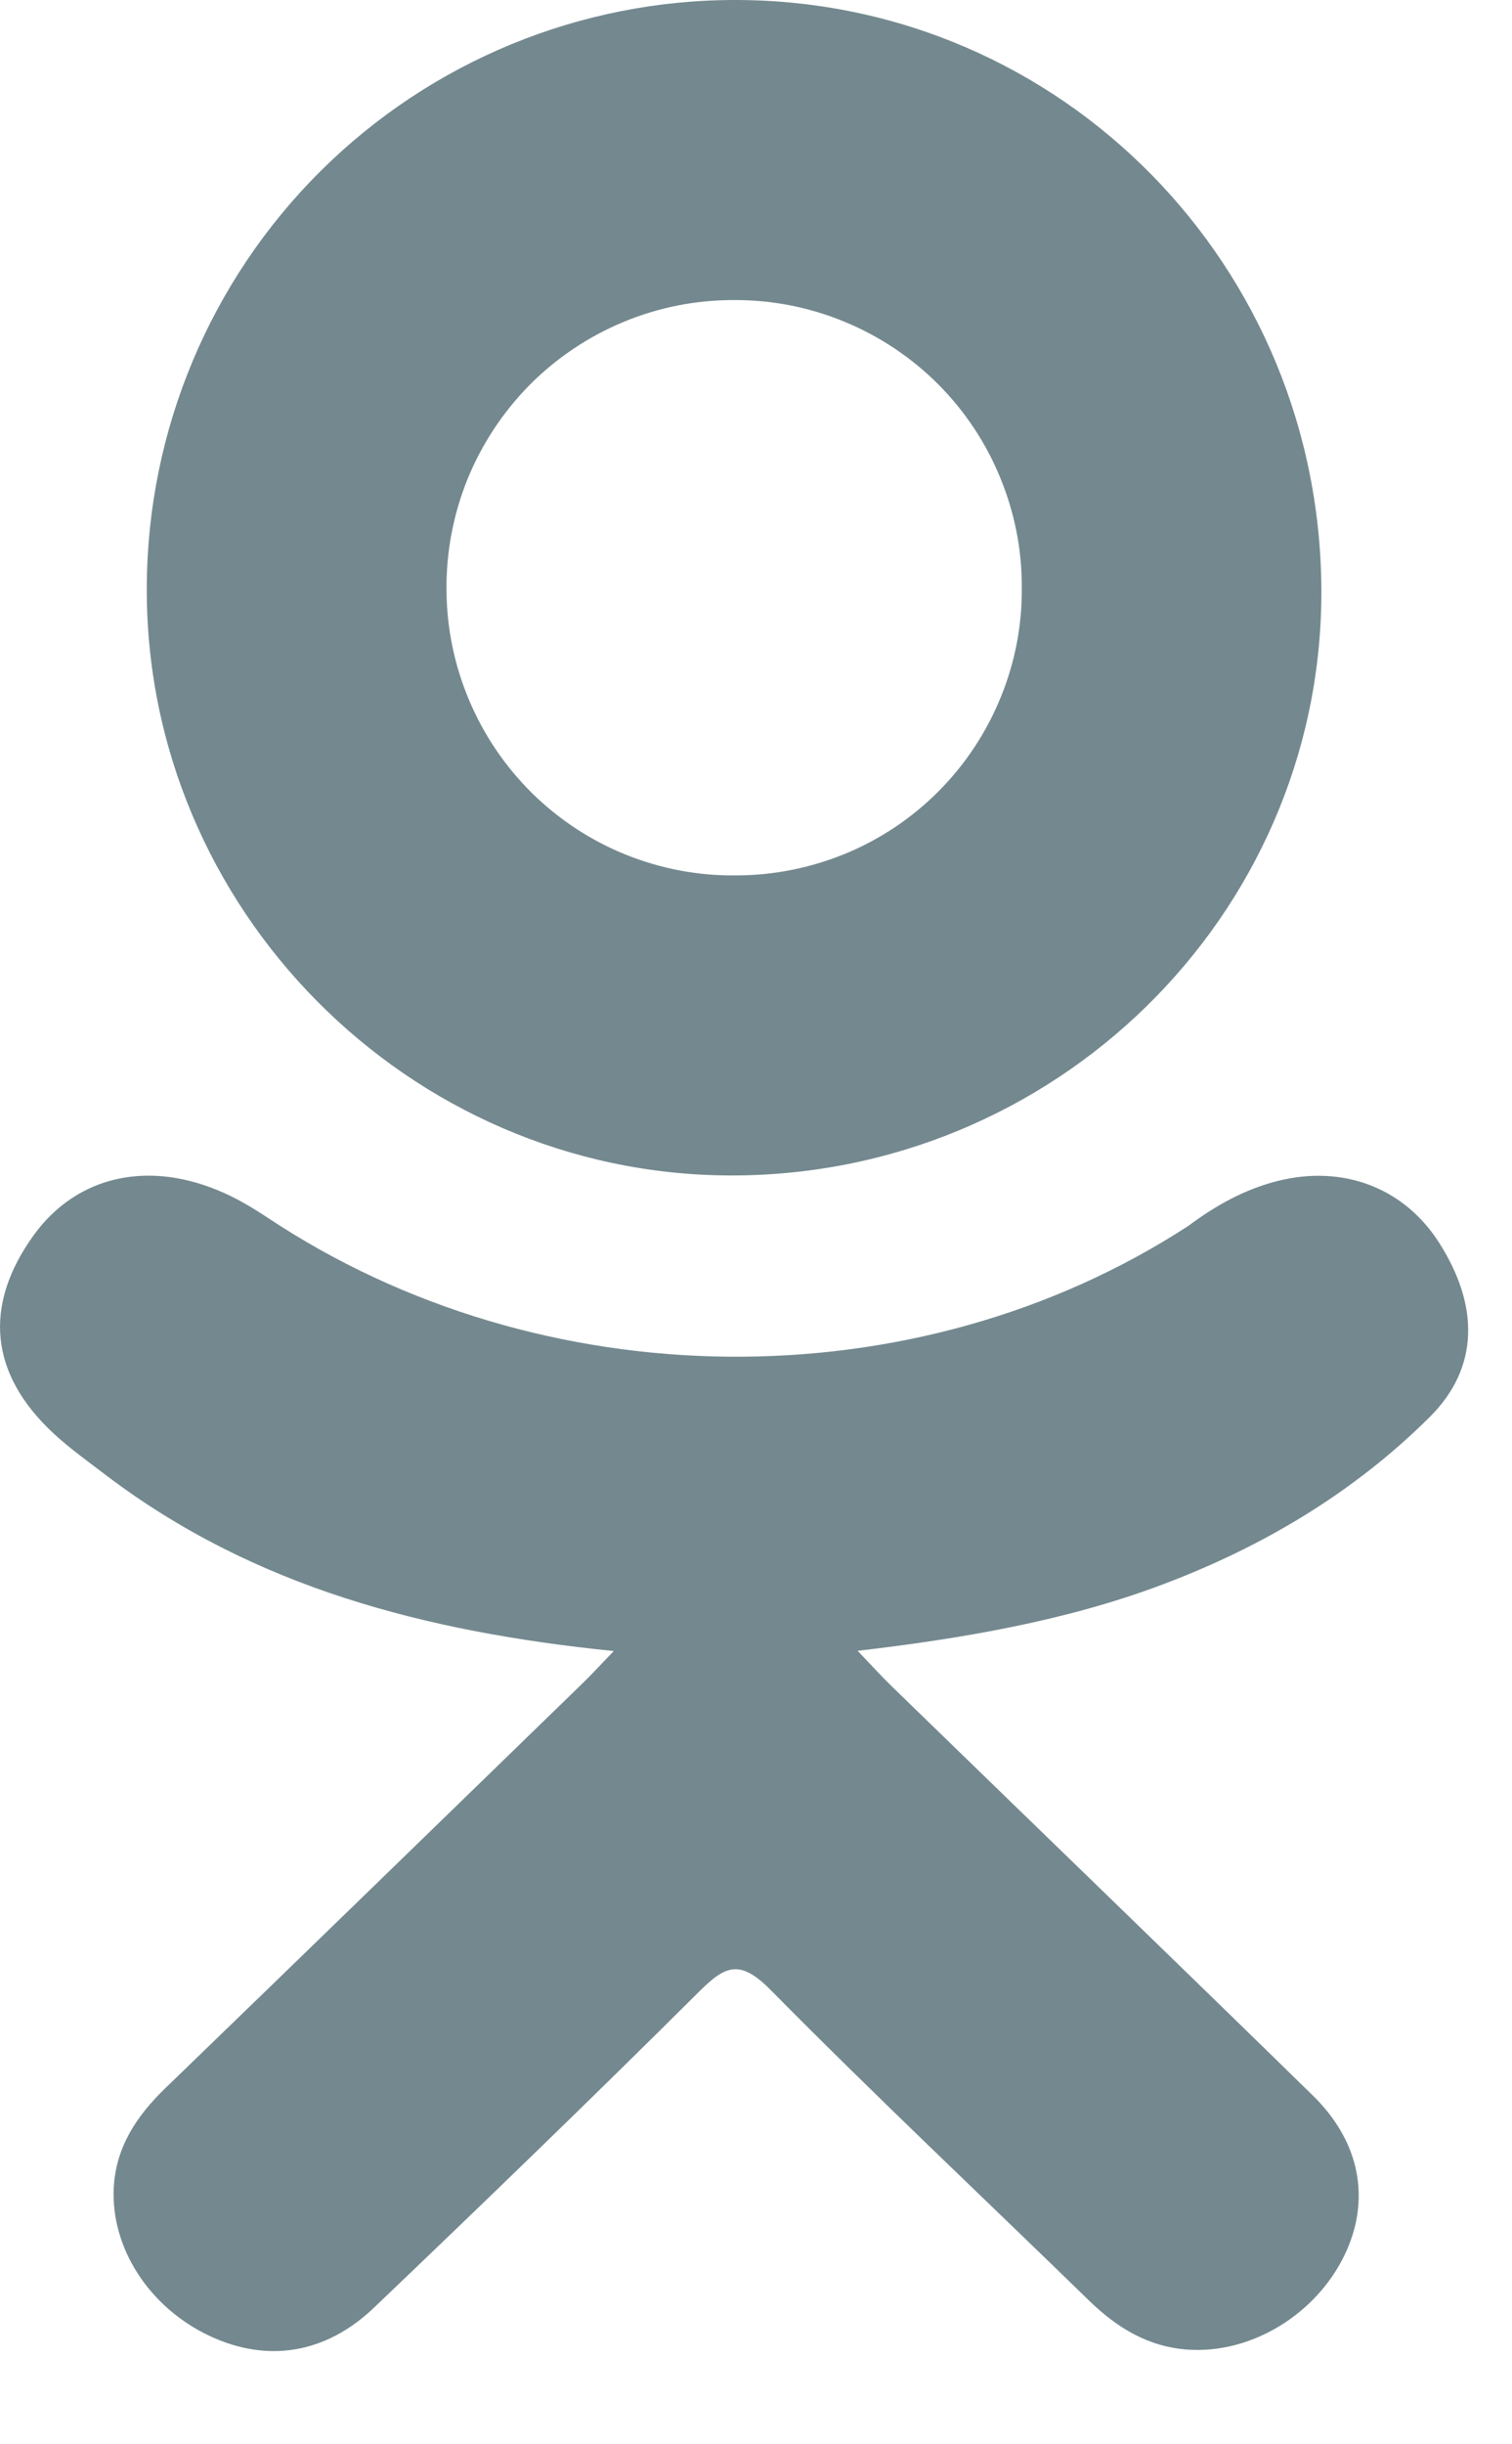
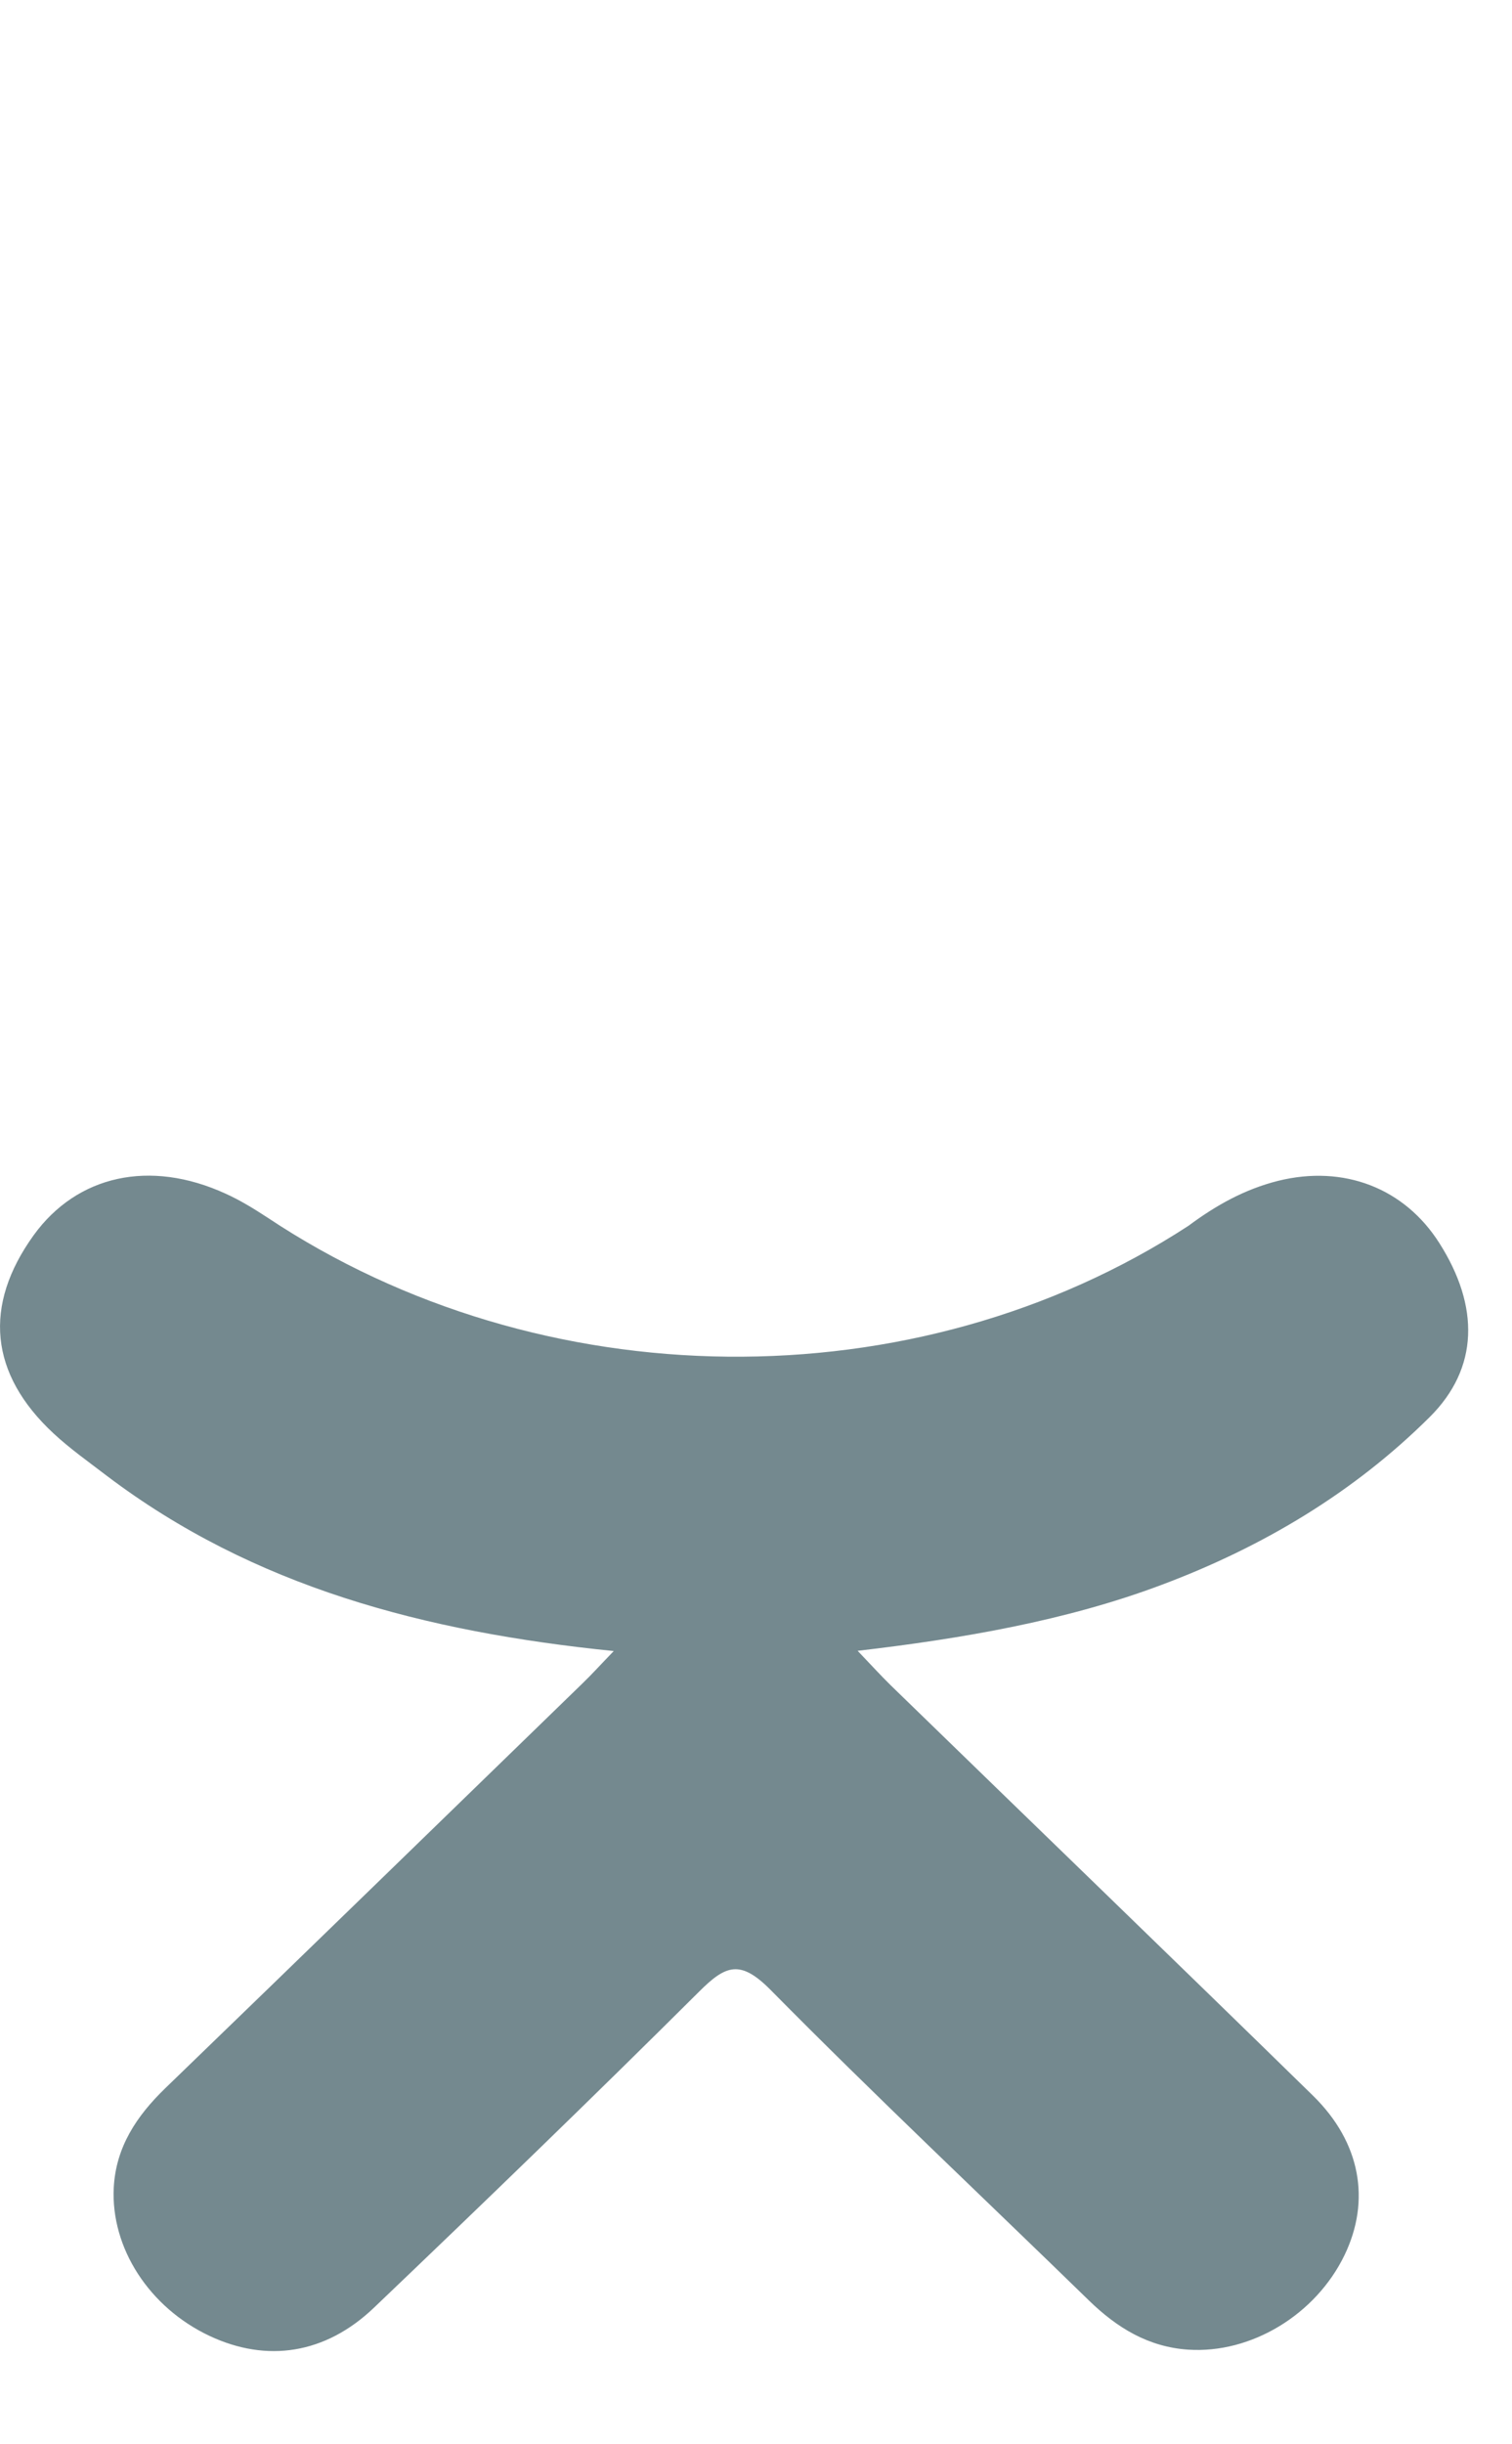
<svg xmlns="http://www.w3.org/2000/svg" width="13" height="21" viewBox="0 0 13 21" fill="none">
  <path fill-rule="evenodd" clip-rule="evenodd" d="M5.277 14.185C3.647 14.02 2.178 13.632 0.919 12.68C0.764 12.561 0.603 12.448 0.46 12.315C-0.09 11.804 -0.146 11.217 0.289 10.613C0.663 10.096 1.289 9.958 1.939 10.255C2.065 10.312 2.184 10.385 2.3 10.461C4.644 12.021 7.864 12.064 10.219 10.531C10.451 10.358 10.701 10.217 10.99 10.145C11.552 10.006 12.075 10.206 12.376 10.681C12.721 11.224 12.716 11.754 12.292 12.175C11.641 12.822 10.858 13.29 9.988 13.616C9.167 13.925 8.266 14.079 7.374 14.183C7.509 14.325 7.572 14.394 7.656 14.477C8.866 15.653 10.083 16.826 11.29 18.006C11.7 18.408 11.786 18.907 11.56 19.375C11.313 19.886 10.758 20.223 10.216 20.187C9.871 20.164 9.602 19.997 9.364 19.766C8.45 18.876 7.521 18.003 6.625 17.096C6.364 16.833 6.239 16.883 6.01 17.112C5.09 18.027 4.156 18.929 3.217 19.825C2.796 20.228 2.293 20.299 1.804 20.07C1.283 19.826 0.952 19.313 0.978 18.796C0.996 18.447 1.174 18.18 1.421 17.941C2.619 16.784 3.814 15.622 5.008 14.463C5.088 14.386 5.162 14.304 5.277 14.185Z" fill="#74898F" />
-   <path fill-rule="evenodd" clip-rule="evenodd" d="M6.274 10.099C3.511 10.089 1.246 7.802 1.262 5.039C1.268 3.699 1.805 2.415 2.756 1.47C3.707 0.525 4.994 -0.004 6.334 2.49058e-05C9.13 0.007 11.374 2.291 11.361 5.115C11.346 7.873 9.065 10.108 6.274 10.099ZM8.785 5.045C8.787 4.721 8.722 4.399 8.598 4.1C8.475 3.8 8.292 3.527 8.063 3.298C7.833 3.069 7.561 2.888 7.26 2.764C6.96 2.64 6.639 2.577 6.314 2.578C5.987 2.577 5.663 2.64 5.361 2.766C5.059 2.891 4.785 3.075 4.554 3.307C4.324 3.54 4.142 3.816 4.019 4.118C3.897 4.421 3.835 4.746 3.839 5.074C3.841 5.398 3.908 5.719 4.034 6.017C4.16 6.316 4.344 6.586 4.575 6.815C4.807 7.042 5.08 7.222 5.381 7.343C5.682 7.464 6.004 7.525 6.328 7.521C6.653 7.521 6.974 7.456 7.274 7.332C7.573 7.208 7.845 7.025 8.073 6.795C8.302 6.564 8.482 6.291 8.604 5.991C8.727 5.691 8.789 5.369 8.785 5.045Z" fill="#74898F" />
</svg>